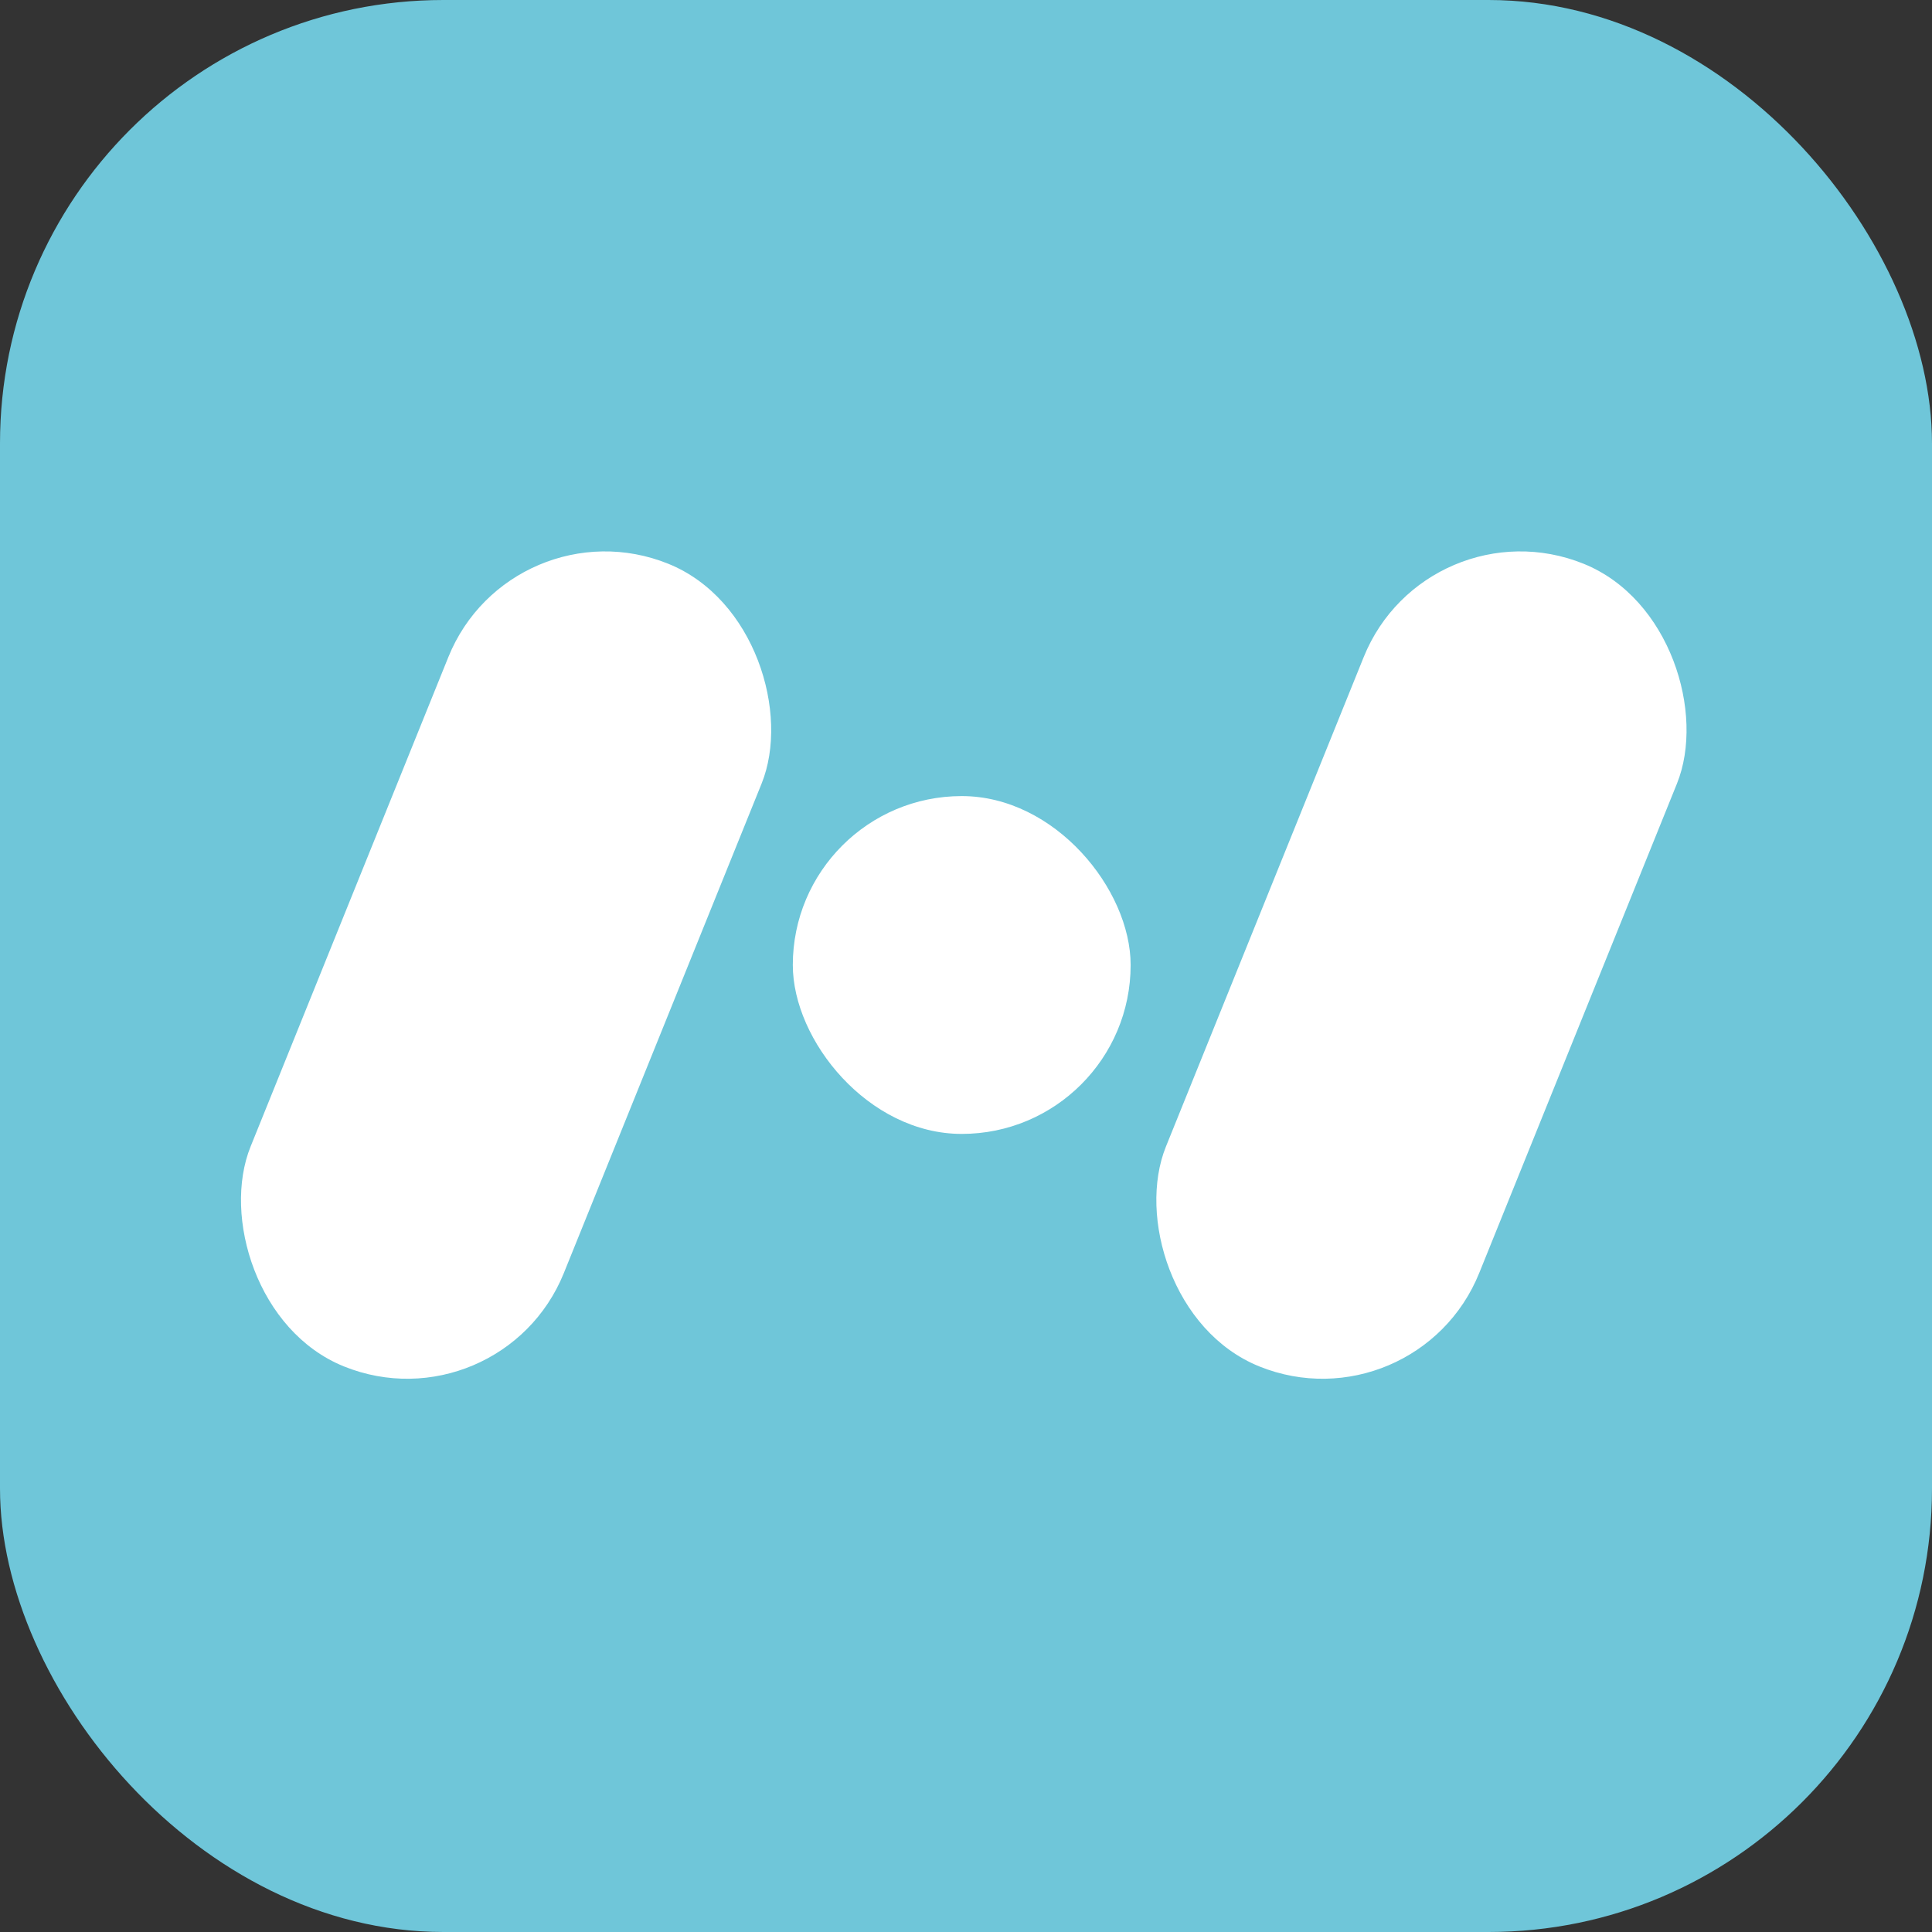
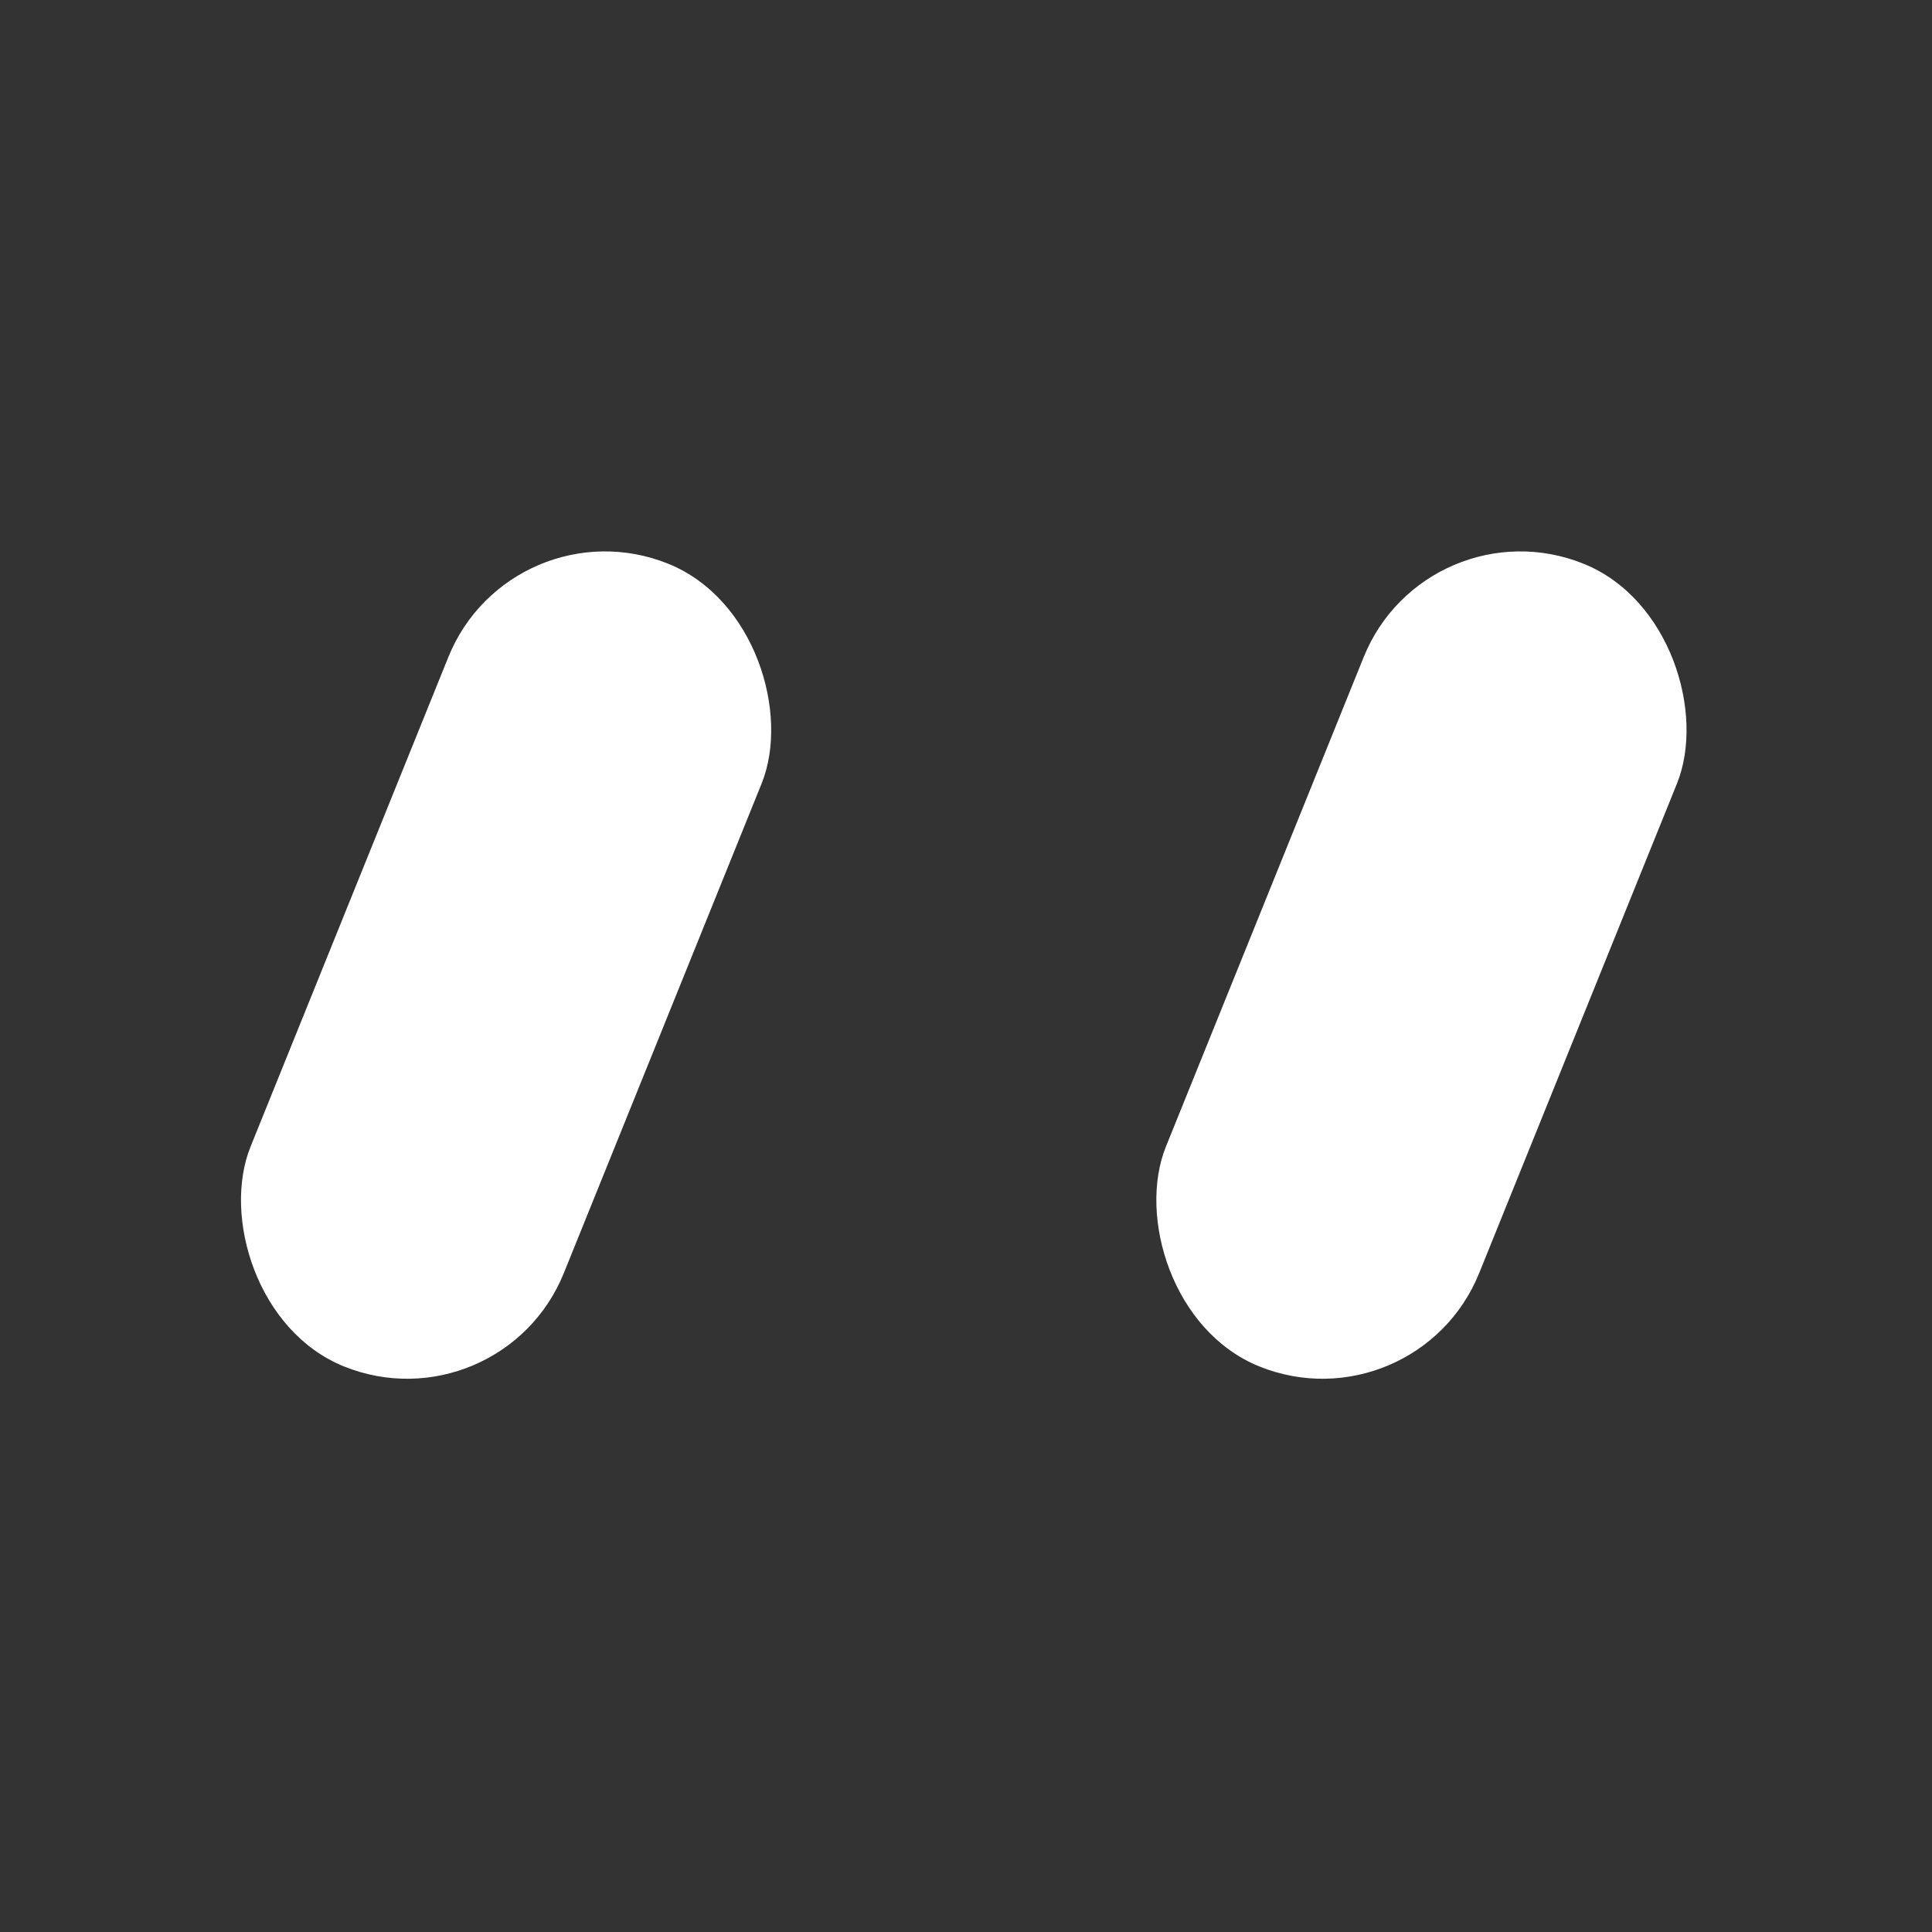
<svg xmlns="http://www.w3.org/2000/svg" width="183" height="183" viewBox="0 0 183 183" fill="none">
  <rect x="0" y="0" width="183" height="183" fill="#333333" stroke="none" />
-   <rect width="183" height="183" rx="42" fill="#6FC6D9" />
-   <rect x="107.095" y="107.405" width="32" height="32" rx="16" transform="rotate(180 107.095 107.405)" fill="white" />
  <rect x="135.164" y="47.405" width="32" height="82" rx="16" transform="rotate(22 135.164 47.405)" fill="white" />
  <rect x="48.461" y="47.405" width="32" height="82" rx="16" transform="rotate(22 48.461 47.405)" fill="white" />
</svg>